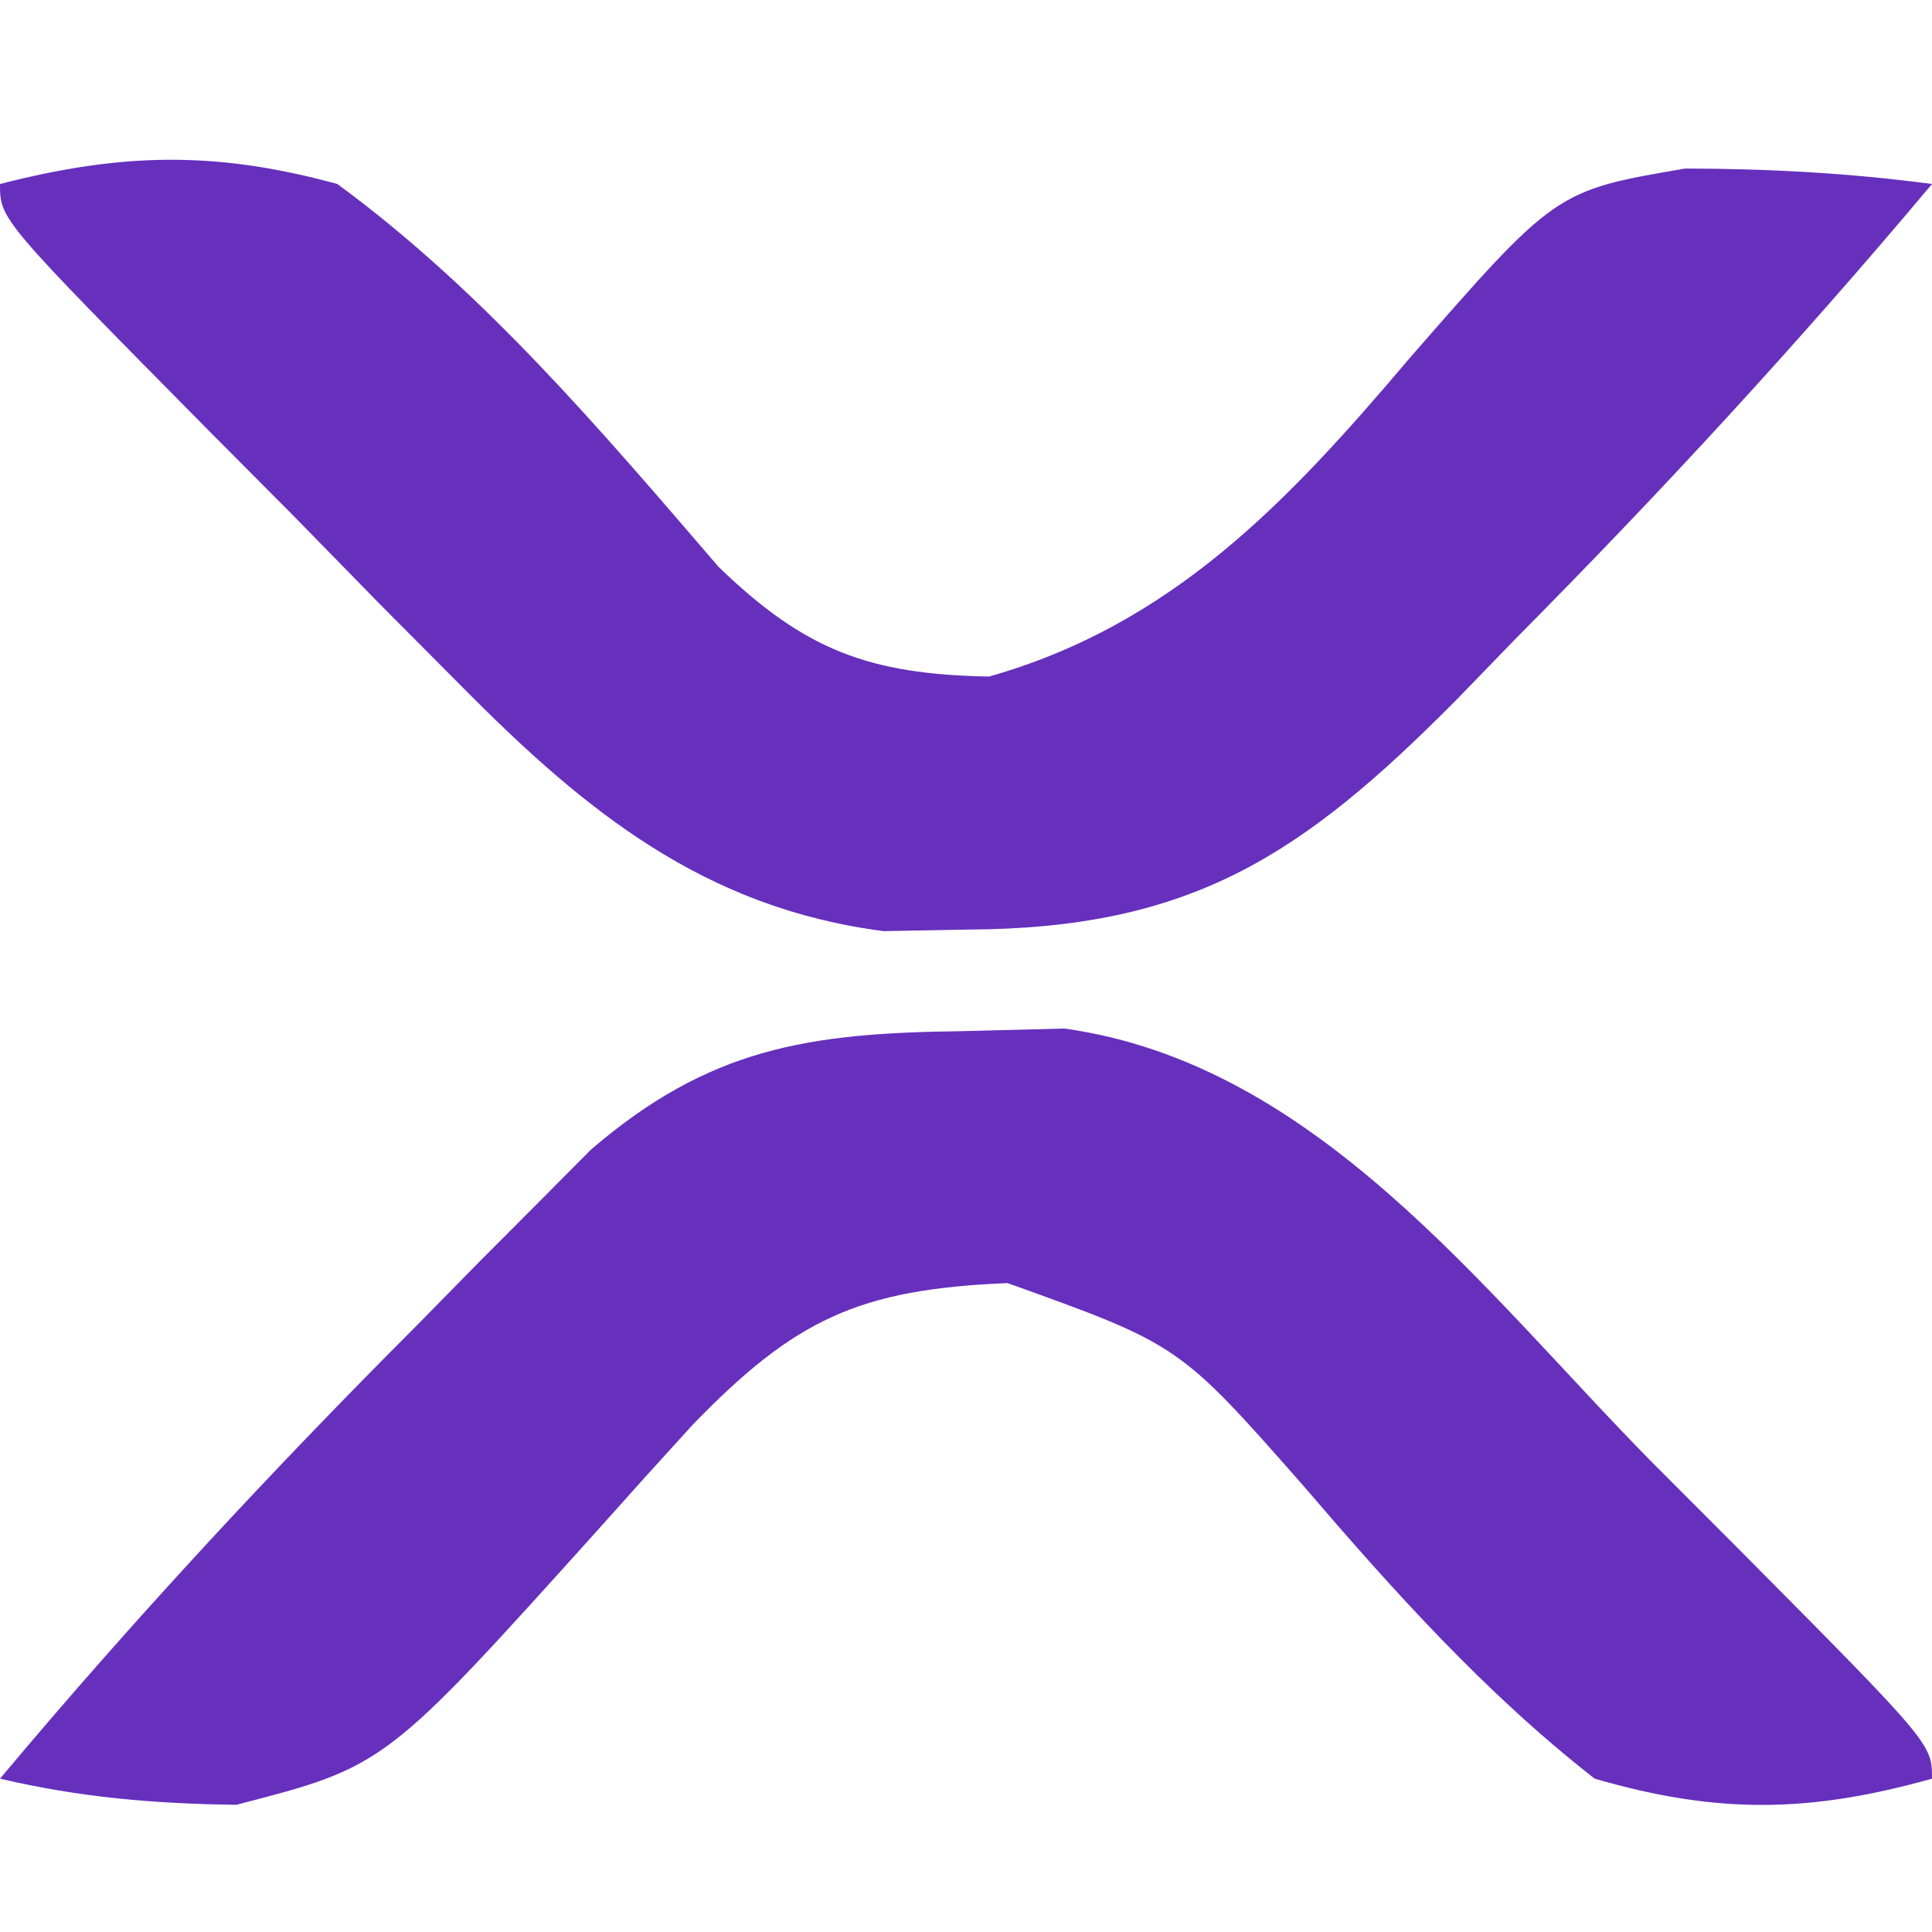
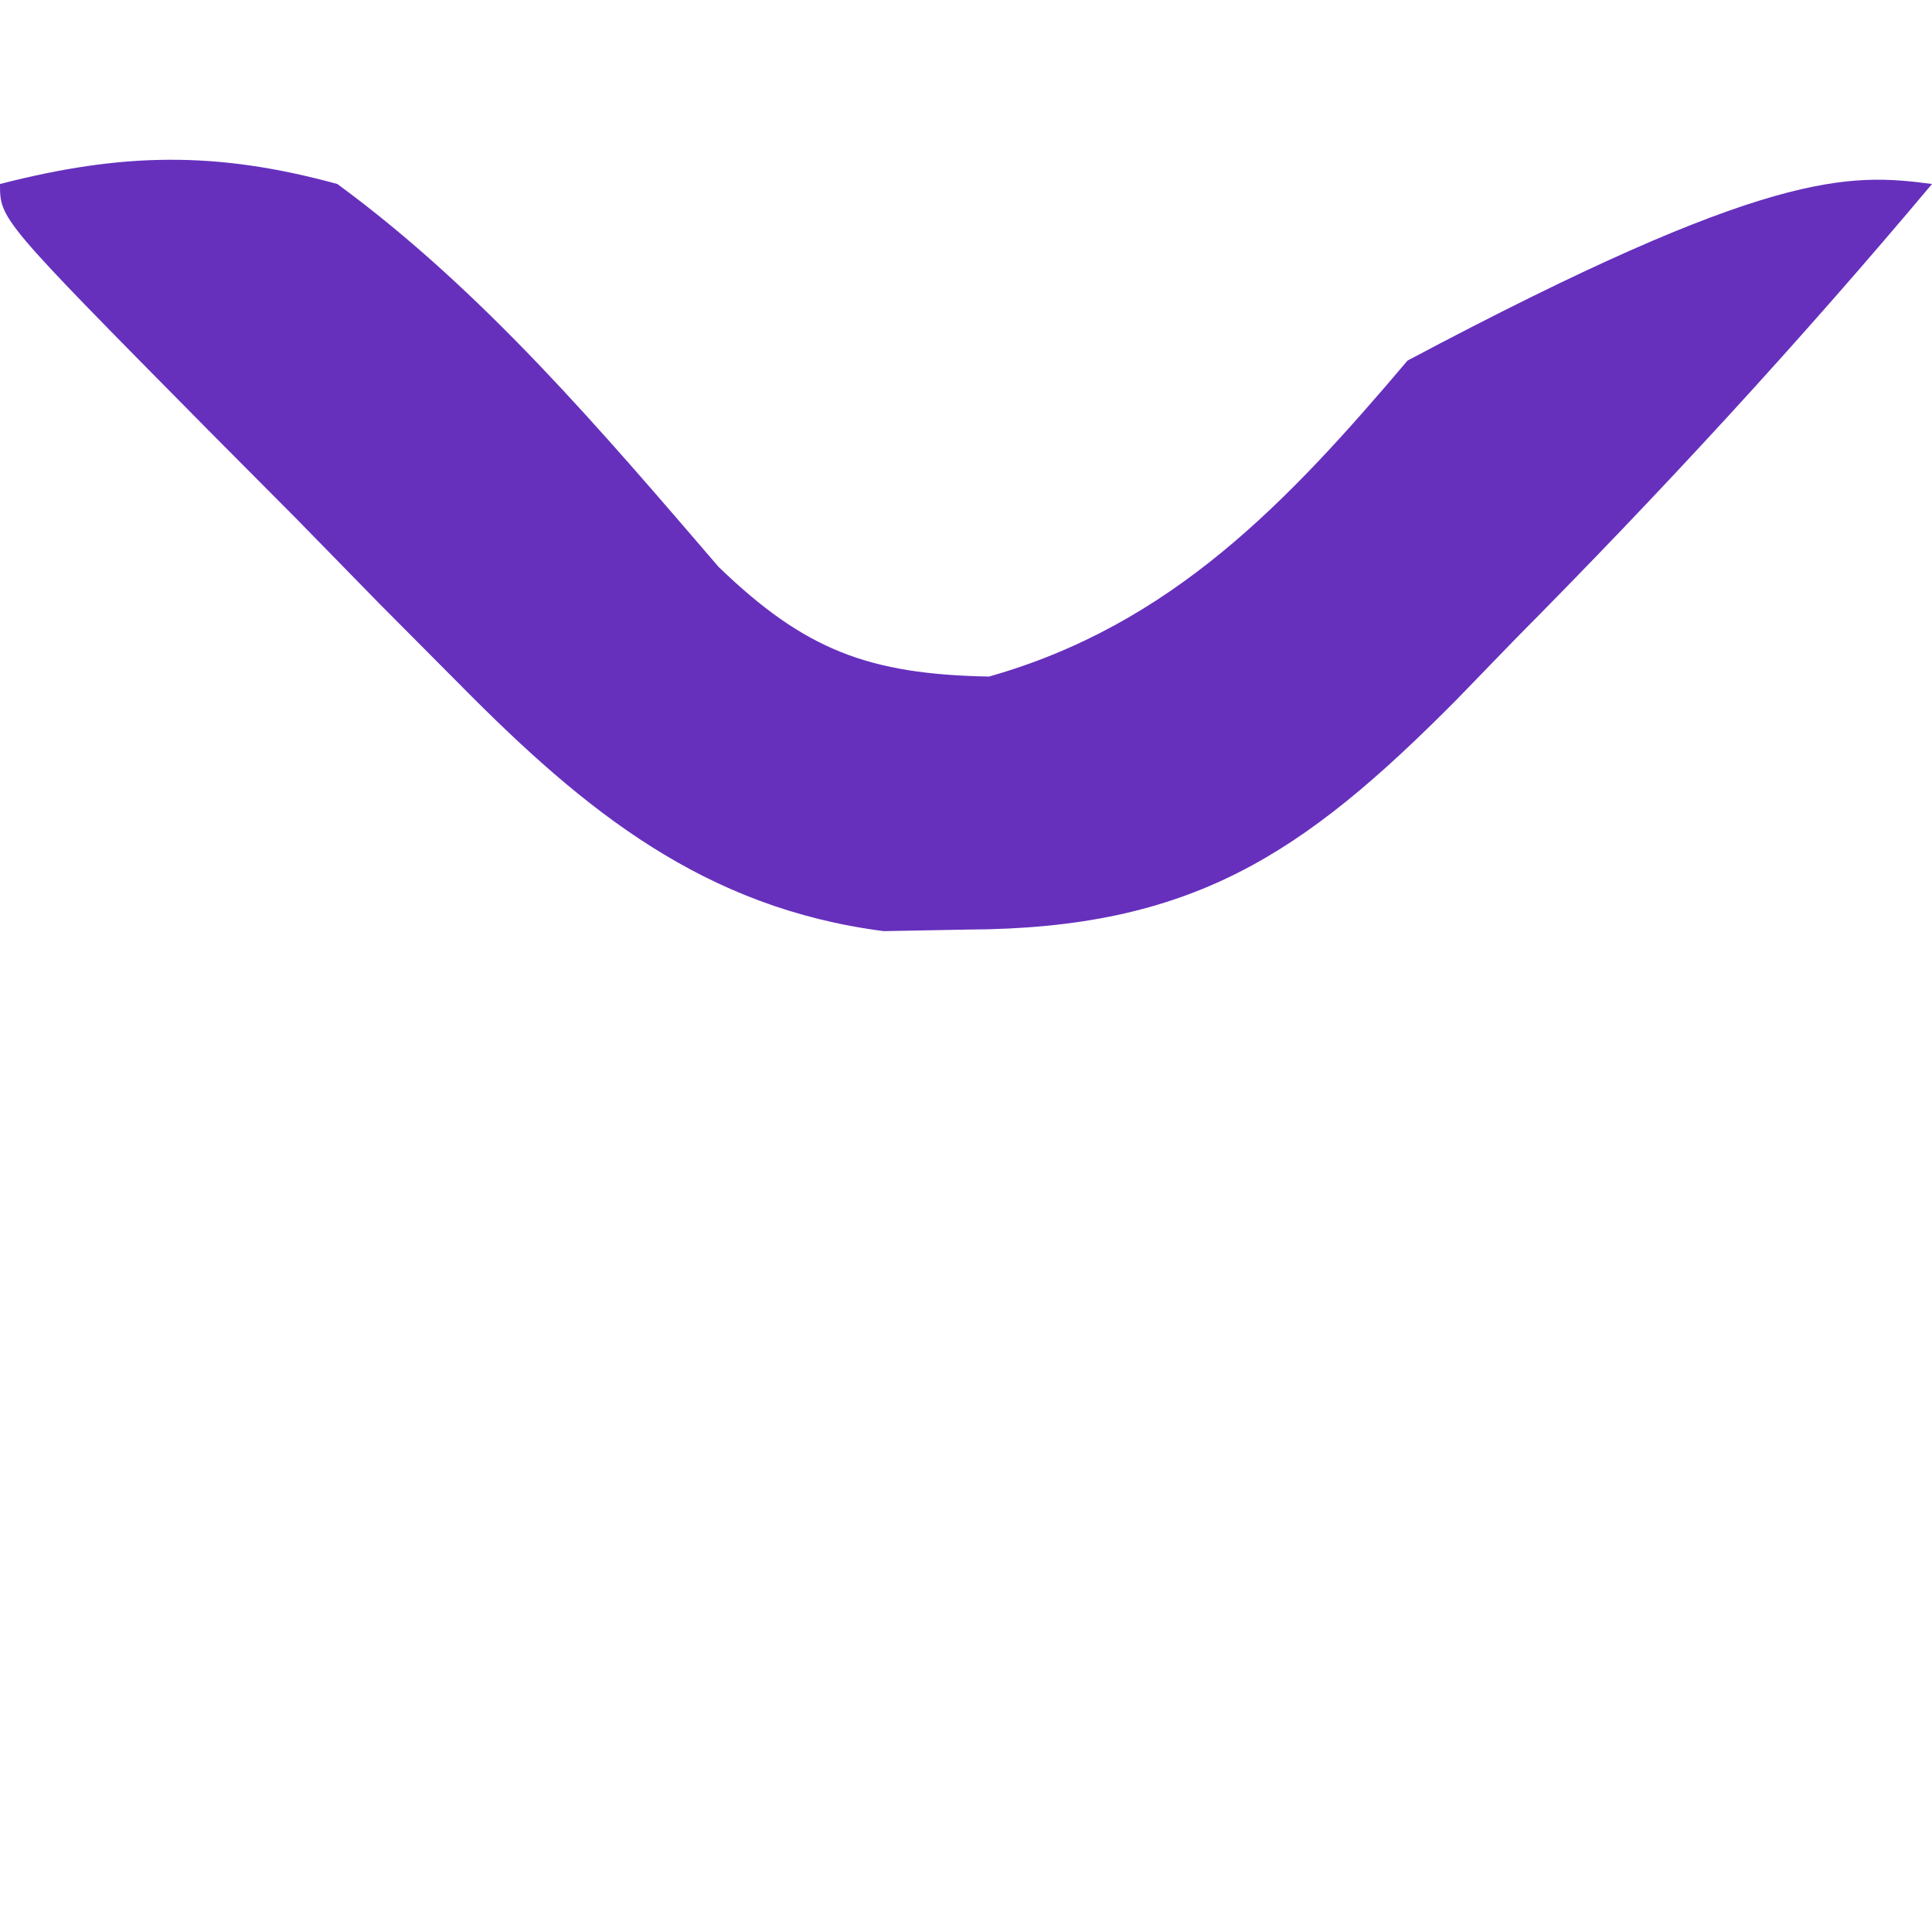
<svg xmlns="http://www.w3.org/2000/svg" version="1.1" width="63px" height="63px" transform="rotate(0) scale(1, 1)">
-   <path d="M0 0 C1.651 -0.043 1.651 -0.043 3.336 -0.086 C11.538 1.064 16.962 8.445 22.5 14.062 C23.379 14.942 24.258 15.822 25.164 16.729 C31.625 23.235 31.625 23.235 31.625 24.375 C27.63 25.496 24.624 25.537 20.625 24.375 C17.05 21.583 14.05 18.236 11.105 14.799 C7.078 10.224 7.078 10.224 1.48 8.215 C-3.365 8.416 -5.449 9.385 -8.798 12.845 C-9.833 13.978 -10.86 15.117 -11.88 16.263 C-18.82 23.973 -18.82 23.973 -23.668 25.227 C-26.357 25.192 -28.76 24.988 -31.375 24.375 C-27.043 19.205 -22.516 14.333 -17.75 9.562 C-17.095 8.895 -16.44 8.228 -15.766 7.541 C-15.129 6.902 -14.492 6.264 -13.836 5.605 C-13.267 5.032 -12.697 4.459 -12.111 3.868 C-8.254 0.551 -5.031 0.059 0 0 Z " fill="#6630bd" transform="translate(31.375,33.625)" />
-   <path d="M0 0 C3.968 -1.02 7.033 -1.087 11 0 C15.746 3.478 19.614 8.046 23.435 12.488 C26.25 15.208 28.34 15.987 32.25 16.062 C38.186 14.381 41.962 10.407 45.898 5.758 C50.729 0.217 50.729 0.217 54.949 -0.504 C57.68 -0.5 60.295 -0.358 63 0 C58.676 5.152 54.174 10.038 49.438 14.812 C48.791 15.48 48.145 16.147 47.479 16.834 C42.472 21.881 38.857 24.281 31.562 24.312 C30.656 24.329 29.75 24.346 28.816 24.363 C22.97 23.609 19.081 20.456 15.039 16.367 C14.156 15.479 13.273 14.591 12.363 13.676 C11.46 12.752 10.556 11.827 9.625 10.875 C8.698 9.943 7.771 9.011 6.816 8.051 C0 1.154 0 1.154 0 0 Z " fill="#6630bd" transform="translate(0,6)" />
+   <path d="M0 0 C3.968 -1.02 7.033 -1.087 11 0 C15.746 3.478 19.614 8.046 23.435 12.488 C26.25 15.208 28.34 15.987 32.25 16.062 C38.186 14.381 41.962 10.407 45.898 5.758 C57.68 -0.5 60.295 -0.358 63 0 C58.676 5.152 54.174 10.038 49.438 14.812 C48.791 15.48 48.145 16.147 47.479 16.834 C42.472 21.881 38.857 24.281 31.562 24.312 C30.656 24.329 29.75 24.346 28.816 24.363 C22.97 23.609 19.081 20.456 15.039 16.367 C14.156 15.479 13.273 14.591 12.363 13.676 C11.46 12.752 10.556 11.827 9.625 10.875 C8.698 9.943 7.771 9.011 6.816 8.051 C0 1.154 0 1.154 0 0 Z " fill="#6630bd" transform="translate(0,6)" />
</svg>